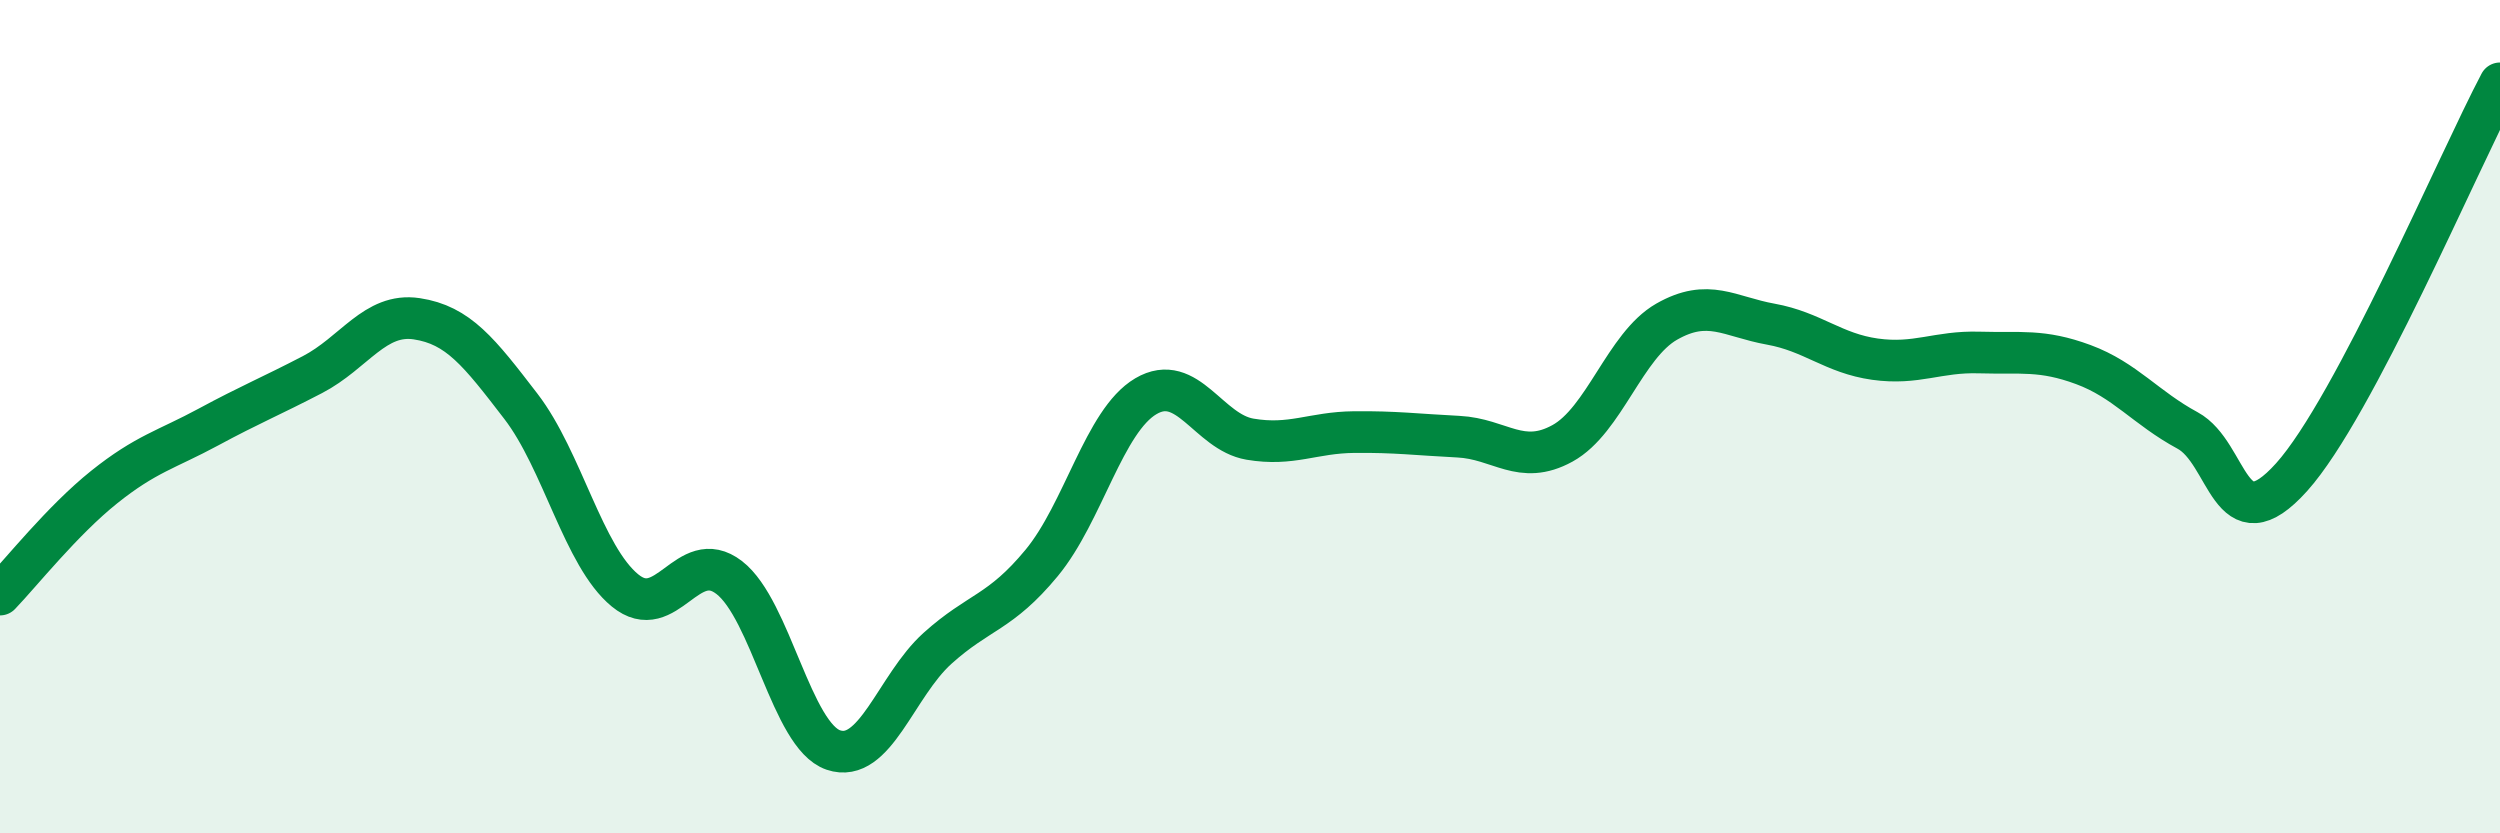
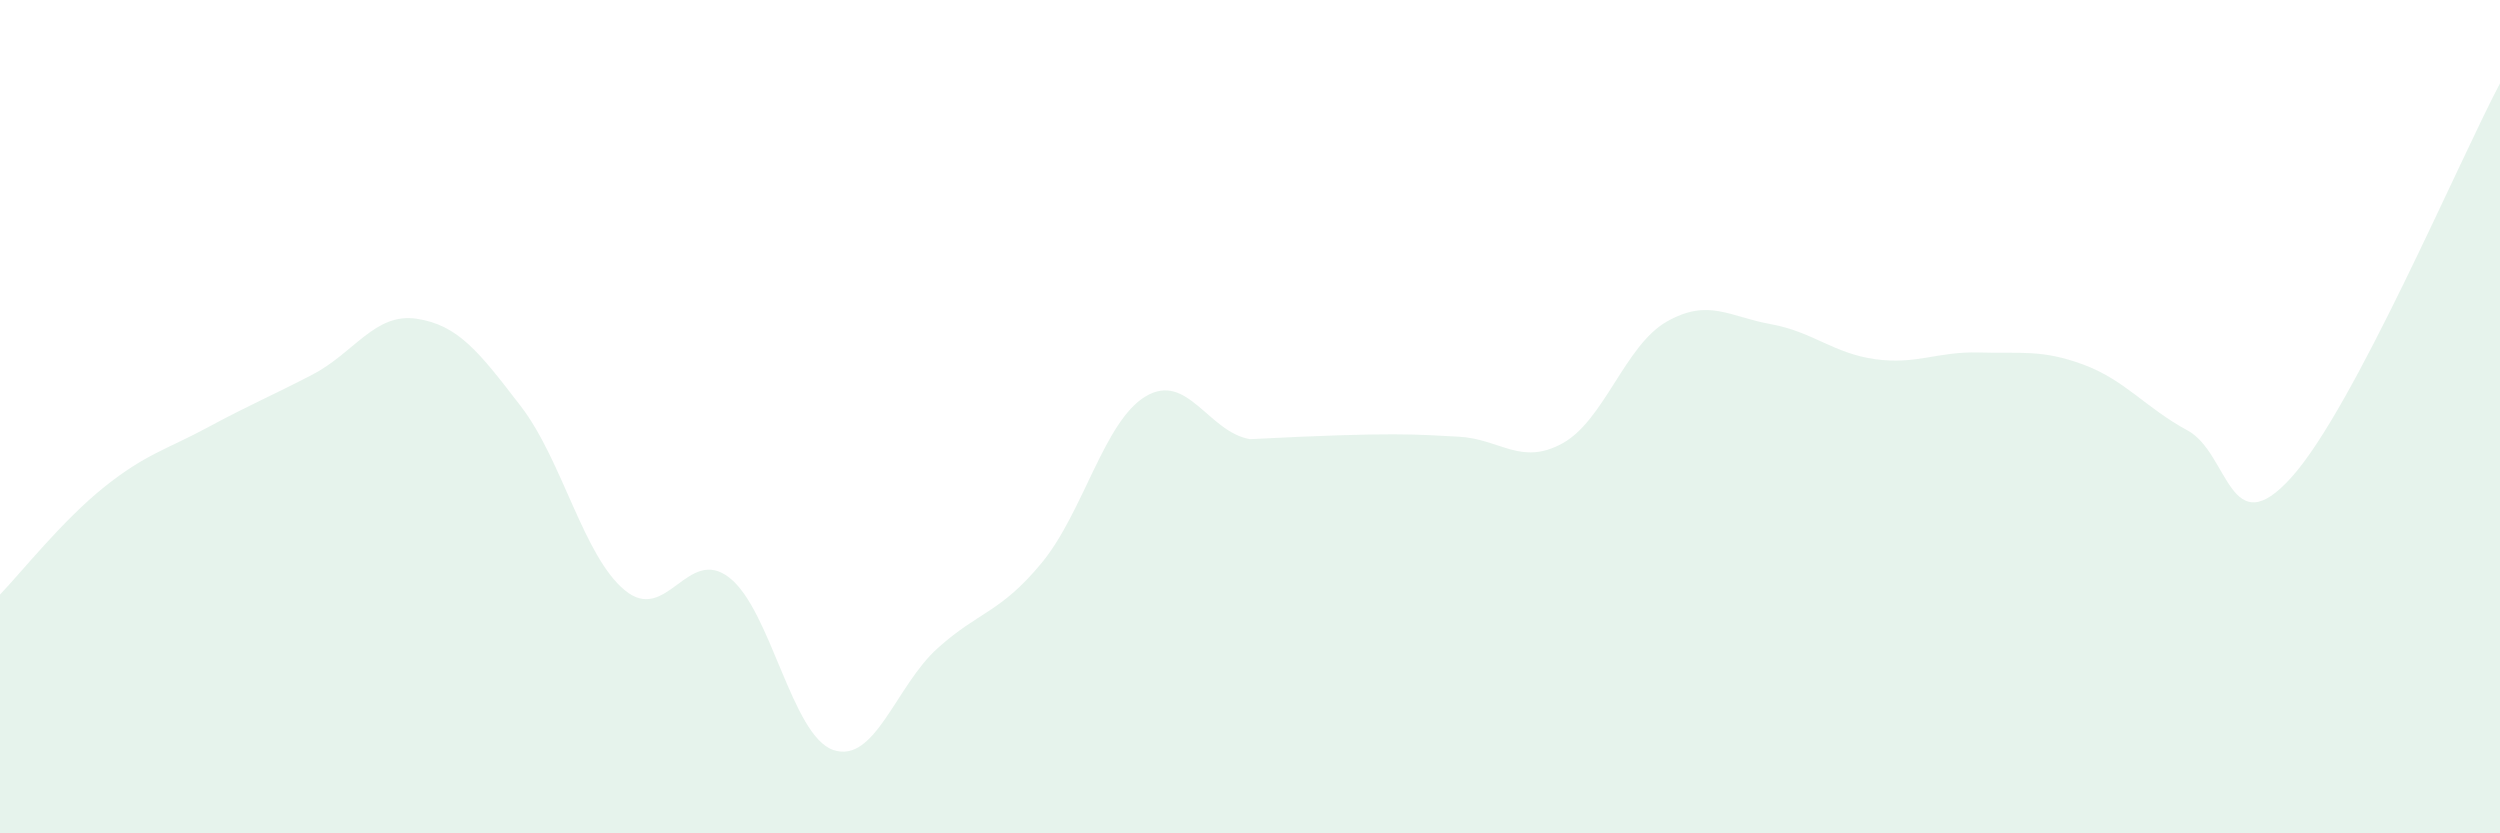
<svg xmlns="http://www.w3.org/2000/svg" width="60" height="20" viewBox="0 0 60 20">
-   <path d="M 0,14.27 C 0.5,13.75 1.5,12.49 2.5,11.69 C 3.5,10.89 4,10.79 5,10.25 C 6,9.71 6.5,9.51 7.5,8.99 C 8.5,8.47 9,7.5 10,7.65 C 11,7.8 11.5,8.45 12.5,9.75 C 13.5,11.05 14,13.35 15,14.17 C 16,14.99 16.5,13.09 17.5,13.86 C 18.5,14.63 19,17.66 20,18 C 21,18.34 21.5,16.46 22.5,15.56 C 23.5,14.66 24,14.72 25,13.51 C 26,12.3 26.5,10.1 27.5,9.51 C 28.5,8.92 29,10.37 30,10.54 C 31,10.71 31.5,10.38 32.5,10.37 C 33.5,10.36 34,10.43 35,10.48 C 36,10.53 36.5,11.19 37.5,10.64 C 38.5,10.09 39,8.29 40,7.72 C 41,7.15 41.5,7.6 42.5,7.78 C 43.5,7.96 44,8.48 45,8.62 C 46,8.76 46.5,8.43 47.5,8.46 C 48.5,8.49 49,8.38 50,8.75 C 51,9.12 51.5,9.79 52.5,10.33 C 53.5,10.87 53.5,13.12 55,11.45 C 56.5,9.78 59,3.89 60,2L60 20L0 20Z" fill="#008740" opacity="0.1" stroke-linecap="round" stroke-linejoin="round" />
-   <path d="M 0,14.27 C 0.5,13.75 1.5,12.49 2.5,11.69 C 3.5,10.89 4,10.79 5,10.25 C 6,9.71 6.5,9.51 7.5,8.99 C 8.5,8.47 9,7.5 10,7.65 C 11,7.8 11.5,8.45 12.5,9.75 C 13.5,11.05 14,13.35 15,14.17 C 16,14.99 16.5,13.09 17.5,13.86 C 18.5,14.63 19,17.66 20,18 C 21,18.34 21.5,16.46 22.5,15.56 C 23.5,14.66 24,14.72 25,13.51 C 26,12.3 26.5,10.1 27.5,9.51 C 28.5,8.92 29,10.37 30,10.54 C 31,10.71 31.5,10.38 32.5,10.37 C 33.5,10.36 34,10.43 35,10.48 C 36,10.53 36.5,11.19 37.5,10.64 C 38.5,10.09 39,8.29 40,7.72 C 41,7.15 41.5,7.6 42.5,7.78 C 43.5,7.96 44,8.48 45,8.62 C 46,8.76 46.5,8.43 47.5,8.46 C 48.5,8.49 49,8.38 50,8.75 C 51,9.12 51.5,9.79 52.5,10.33 C 53.5,10.87 53.5,13.12 55,11.45 C 56.5,9.78 59,3.89 60,2" stroke="#008740" stroke-width="1" fill="none" stroke-linecap="round" stroke-linejoin="round" />
+   <path d="M 0,14.27 C 0.5,13.75 1.5,12.49 2.5,11.69 C 3.5,10.89 4,10.79 5,10.25 C 6,9.71 6.5,9.51 7.5,8.99 C 8.5,8.47 9,7.5 10,7.65 C 11,7.8 11.5,8.45 12.5,9.75 C 13.5,11.05 14,13.35 15,14.17 C 16,14.99 16.5,13.09 17.5,13.86 C 18.5,14.63 19,17.66 20,18 C 21,18.34 21.5,16.46 22.5,15.56 C 23.5,14.66 24,14.72 25,13.51 C 26,12.3 26.5,10.1 27.5,9.51 C 28.5,8.92 29,10.37 30,10.54 C 33.5,10.36 34,10.43 35,10.48 C 36,10.53 36.5,11.19 37.5,10.64 C 38.5,10.09 39,8.29 40,7.72 C 41,7.15 41.5,7.6 42.5,7.78 C 43.5,7.96 44,8.48 45,8.62 C 46,8.76 46.5,8.43 47.5,8.46 C 48.5,8.49 49,8.38 50,8.75 C 51,9.12 51.5,9.79 52.5,10.33 C 53.5,10.87 53.5,13.12 55,11.45 C 56.5,9.78 59,3.89 60,2L60 20L0 20Z" fill="#008740" opacity="0.1" stroke-linecap="round" stroke-linejoin="round" />
</svg>